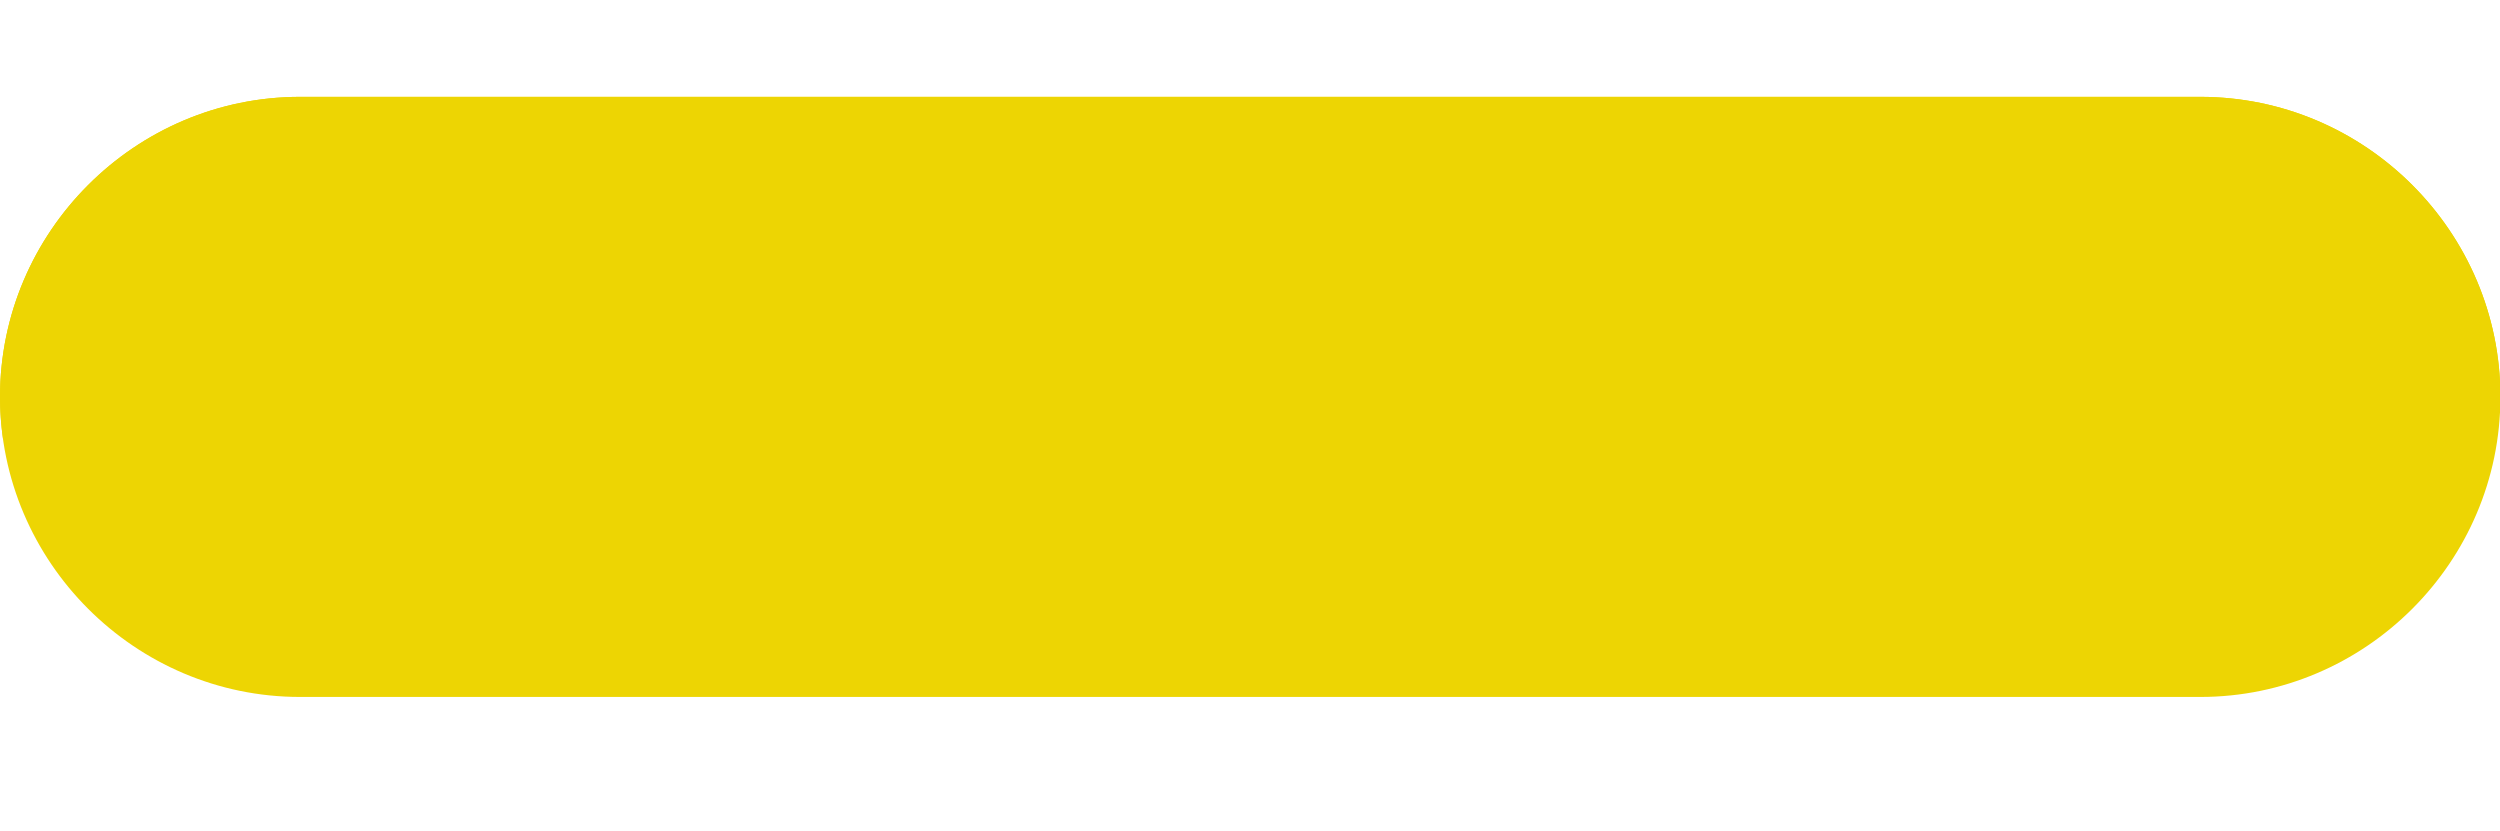
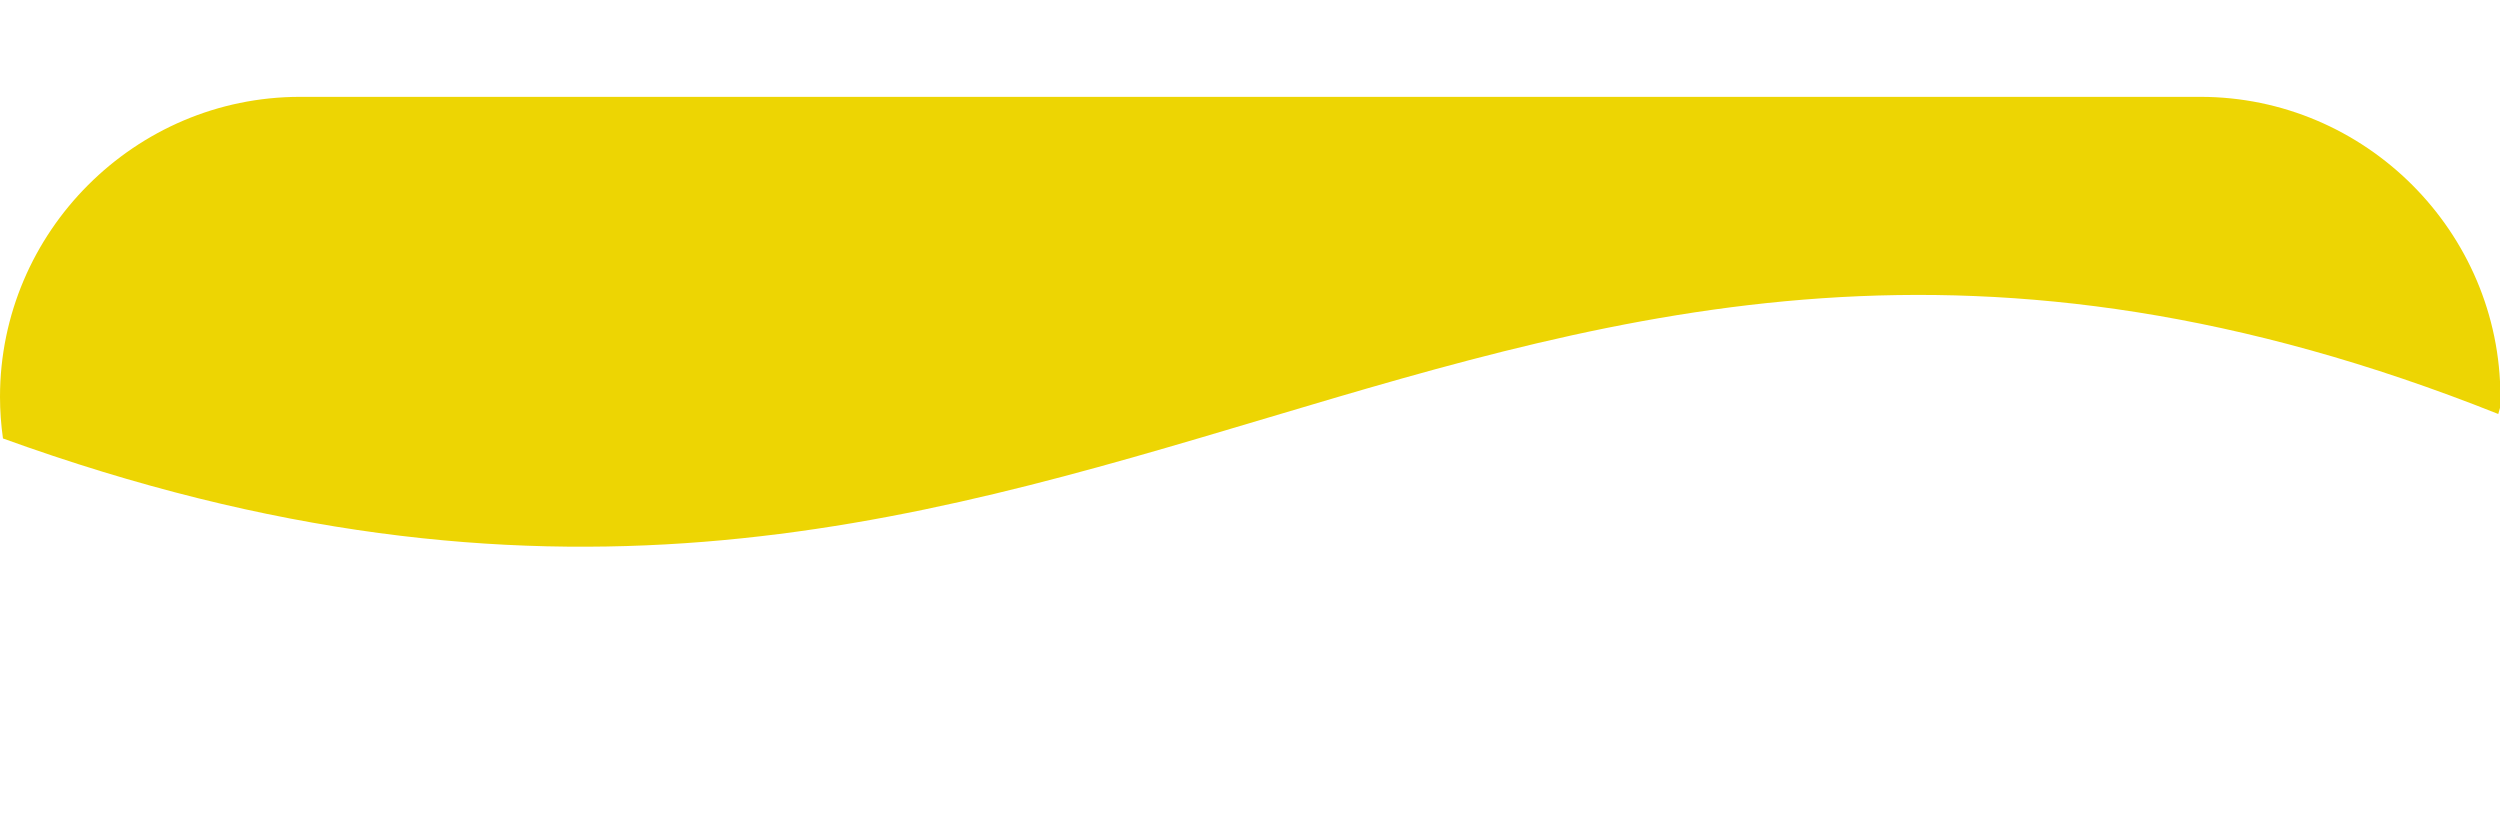
<svg xmlns="http://www.w3.org/2000/svg" fill="#000000" height="91.8" preserveAspectRatio="xMidYMid meet" version="1" viewBox="0.0 -10.7 276.2 91.8" width="276.2" zoomAndPan="magnify">
  <g id="change1_1">
-     <path d="M243.096,66.299H33.149C14.917,66.299,0,51.382,0,33.149v0C0,14.917,14.917,0,33.149,0l209.947,0 c18.232,0,33.149,14.917,33.149,33.149v0C276.245,51.382,261.328,66.299,243.096,66.299z" fill="#edd503" />
-   </g>
+     </g>
  <g id="change2_1">
-     <path d="M276.245,33.149C276.245,14.917,261.328,0,243.096,0H33.149C14.917,0,0,14.917,0,33.149l0,0 c0,1.558,0.117,3.089,0.328,4.592c119.711,43.318,160.831-48.457,275.681-2.703l0.207-0.73 C276.229,33.923,276.245,33.538,276.245,33.149L276.245,33.149z" fill="#edd503" />
+     <path d="M276.245,33.149C276.245,14.917,261.328,0,243.096,0H33.149C14.917,0,0,14.917,0,33.149l0,0 c0,1.558,0.117,3.089,0.328,4.592c119.711,43.318,160.831-48.457,275.681-2.703l0.207-0.73 C276.229,33.923,276.245,33.538,276.245,33.149L276.245,33.149" fill="#edd503" />
  </g>
</svg>